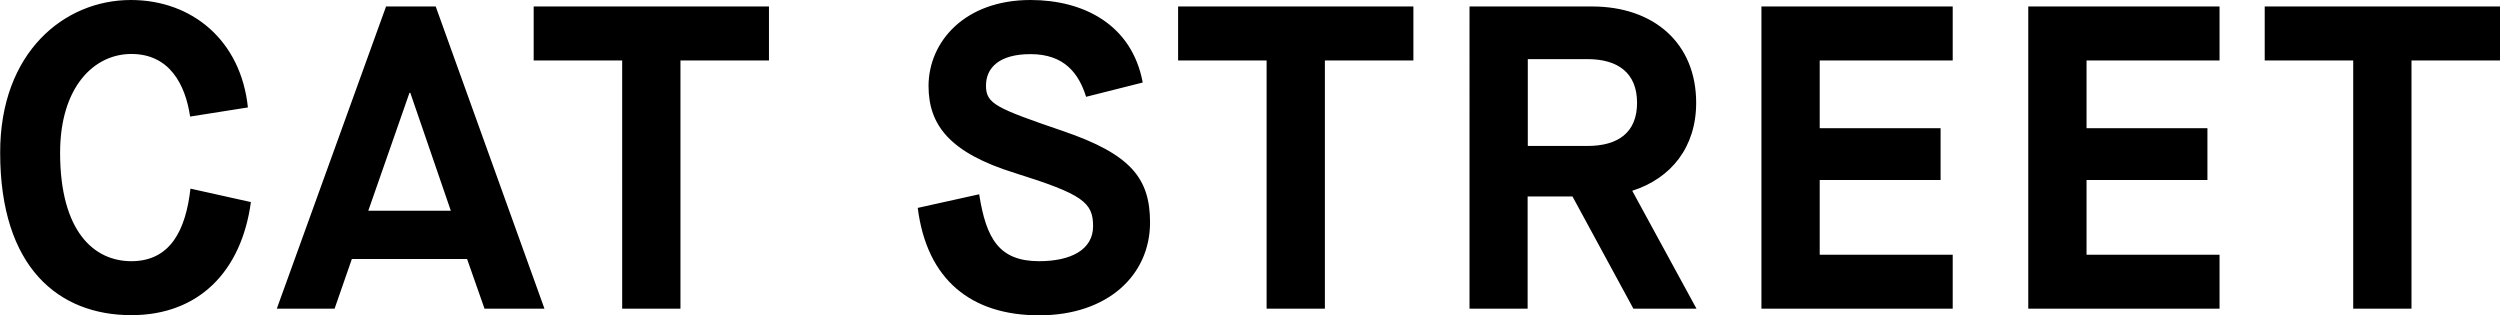
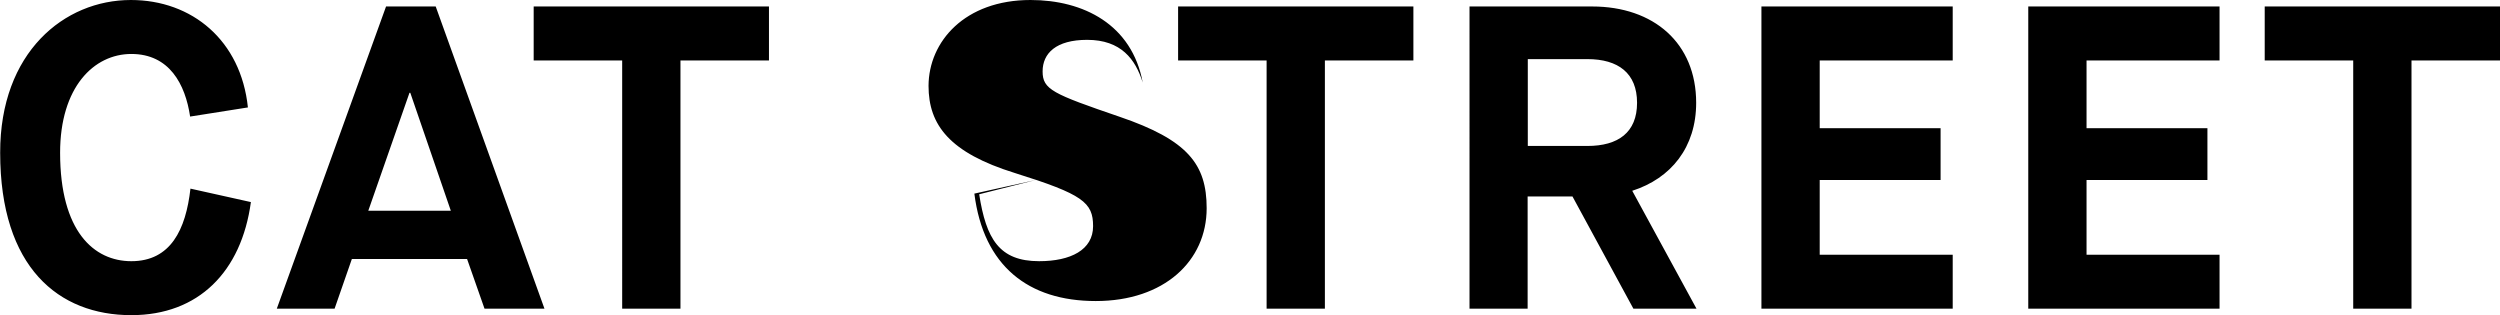
<svg xmlns="http://www.w3.org/2000/svg" version="1.1" id="レイヤー_1" x="0" y="0" viewBox="0 0 1505.6 189.8" xml:space="preserve">
  <style />
-   <path d="M151.1 121.7c-5.7 41.9-31.5 68.1-72 68.1-43.7 0-79-28.6-79-97.8C0 31.5 38.7 0 78.8 0c36.9 0 66.3 24.4 70.5 64.7l-34.8 5.5c-2.9-19.5-12.5-37.7-35.4-37.7-22.6 0-42.9 20-42.9 59.5 0 47.3 20.3 65.3 42.9 65.3 23.7 0 32.8-19 35.6-43.7l36.4 8.1zM281.3 156h-69.4l-10.4 29.9h-34.8l65.8-182h29.9l65.5 182h-36.1L281.3 156zm-59.5-29.1h49.7l-24.4-71h-.5l-24.8 71zm152.9-90.5h-53.3V3.9h141.7v32.5h-53.3v149.5h-35.1V36.4zm215 80.6c4.2 26.8 12 40.3 36.1 40.3 19 0 32.5-6.8 32.5-21.1s-6.2-19.2-47.1-32c-39.3-12.2-52-28.9-52-52.5C559.3 25 581.1 0 620.6 0c32 0 61.1 14.8 67.6 49.7l-34.1 8.6c-4.4-14-13-25.7-33.5-25.7-18.7 0-26.8 8.1-26.8 19s6 13.5 46.3 27.3c41.1 14 52.5 28.6 52.5 55.1 0 31.7-25.5 55.9-66.8 55.9-40.6 0-67.6-21.1-73.1-64.7l37-8.2zm173.1-80.6h-53.3V3.9h141.7v32.5h-53.3v149.5h-35.1V36.4zM885 3.9h73.8c37.2 0 62.7 22.1 62.7 58 0 26.8-15.1 45.5-38.5 53l38.7 71h-38L947 118.3h-27v67.6h-35V3.9zm71 84c18.5 0 29.9-8.1 29.9-26S974.5 35.6 956 35.6h-35.9v52.3H956zm104.8-84H1176v32.5h-80.1v40.8h72.8v31.2h-72.8v45h80.1v32.5h-115.2V3.9zm160.7 0h115.2v32.5h-80.1v40.8h72.8v31.2h-72.8v45h80.1v32.5h-115.2V3.9zm195.7 32.5h-53.3V3.9h141.7v32.5h-53.3v149.5h-35.1V36.4z" />
+   <path d="M151.1 121.7c-5.7 41.9-31.5 68.1-72 68.1-43.7 0-79-28.6-79-97.8C0 31.5 38.7 0 78.8 0c36.9 0 66.3 24.4 70.5 64.7l-34.8 5.5c-2.9-19.5-12.5-37.7-35.4-37.7-22.6 0-42.9 20-42.9 59.5 0 47.3 20.3 65.3 42.9 65.3 23.7 0 32.8-19 35.6-43.7l36.4 8.1zM281.3 156h-69.4l-10.4 29.9h-34.8l65.8-182h29.9l65.5 182h-36.1L281.3 156zm-59.5-29.1h49.7l-24.4-71h-.5l-24.8 71zm152.9-90.5h-53.3V3.9h141.7v32.5h-53.3v149.5h-35.1V36.4zm215 80.6c4.2 26.8 12 40.3 36.1 40.3 19 0 32.5-6.8 32.5-21.1s-6.2-19.2-47.1-32c-39.3-12.2-52-28.9-52-52.5C559.3 25 581.1 0 620.6 0c32 0 61.1 14.8 67.6 49.7c-4.4-14-13-25.7-33.5-25.7-18.7 0-26.8 8.1-26.8 19s6 13.5 46.3 27.3c41.1 14 52.5 28.6 52.5 55.1 0 31.7-25.5 55.9-66.8 55.9-40.6 0-67.6-21.1-73.1-64.7l37-8.2zm173.1-80.6h-53.3V3.9h141.7v32.5h-53.3v149.5h-35.1V36.4zM885 3.9h73.8c37.2 0 62.7 22.1 62.7 58 0 26.8-15.1 45.5-38.5 53l38.7 71h-38L947 118.3h-27v67.6h-35V3.9zm71 84c18.5 0 29.9-8.1 29.9-26S974.5 35.6 956 35.6h-35.9v52.3H956zm104.8-84H1176v32.5h-80.1v40.8h72.8v31.2h-72.8v45h80.1v32.5h-115.2V3.9zm160.7 0h115.2v32.5h-80.1v40.8h72.8v31.2h-72.8v45h80.1v32.5h-115.2V3.9zm195.7 32.5h-53.3V3.9h141.7v32.5h-53.3v149.5h-35.1V36.4z" />
</svg>